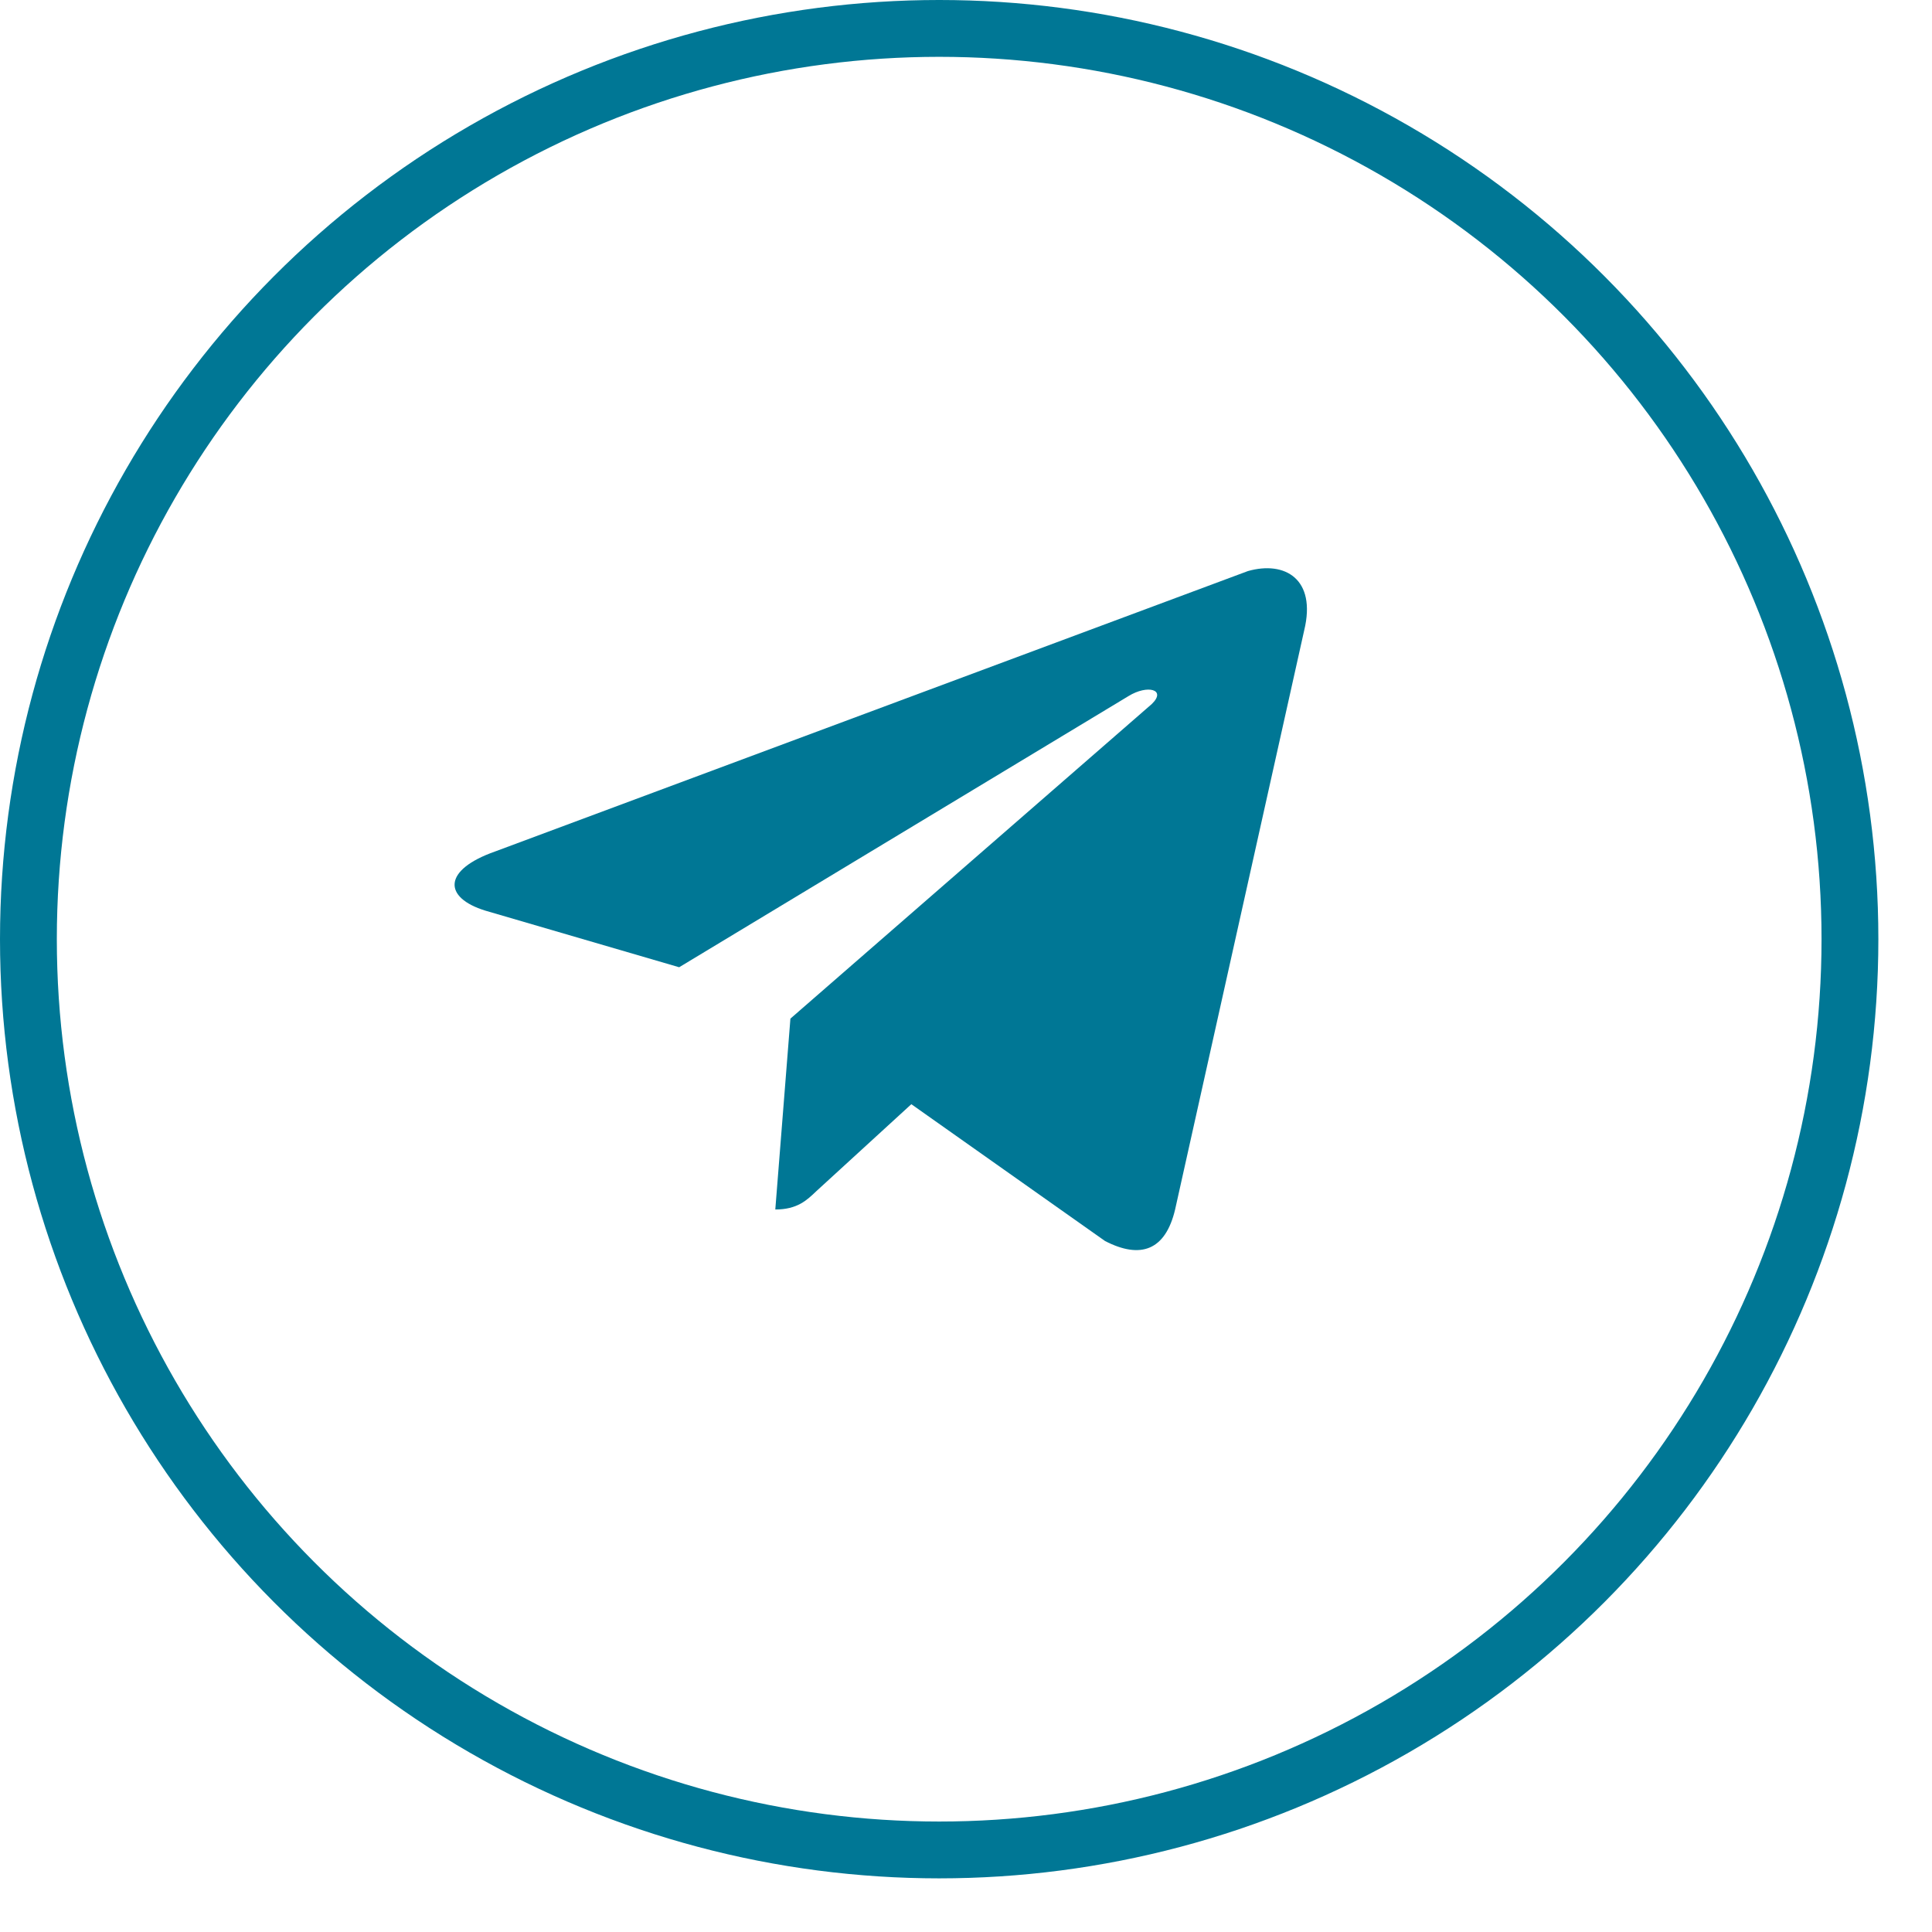
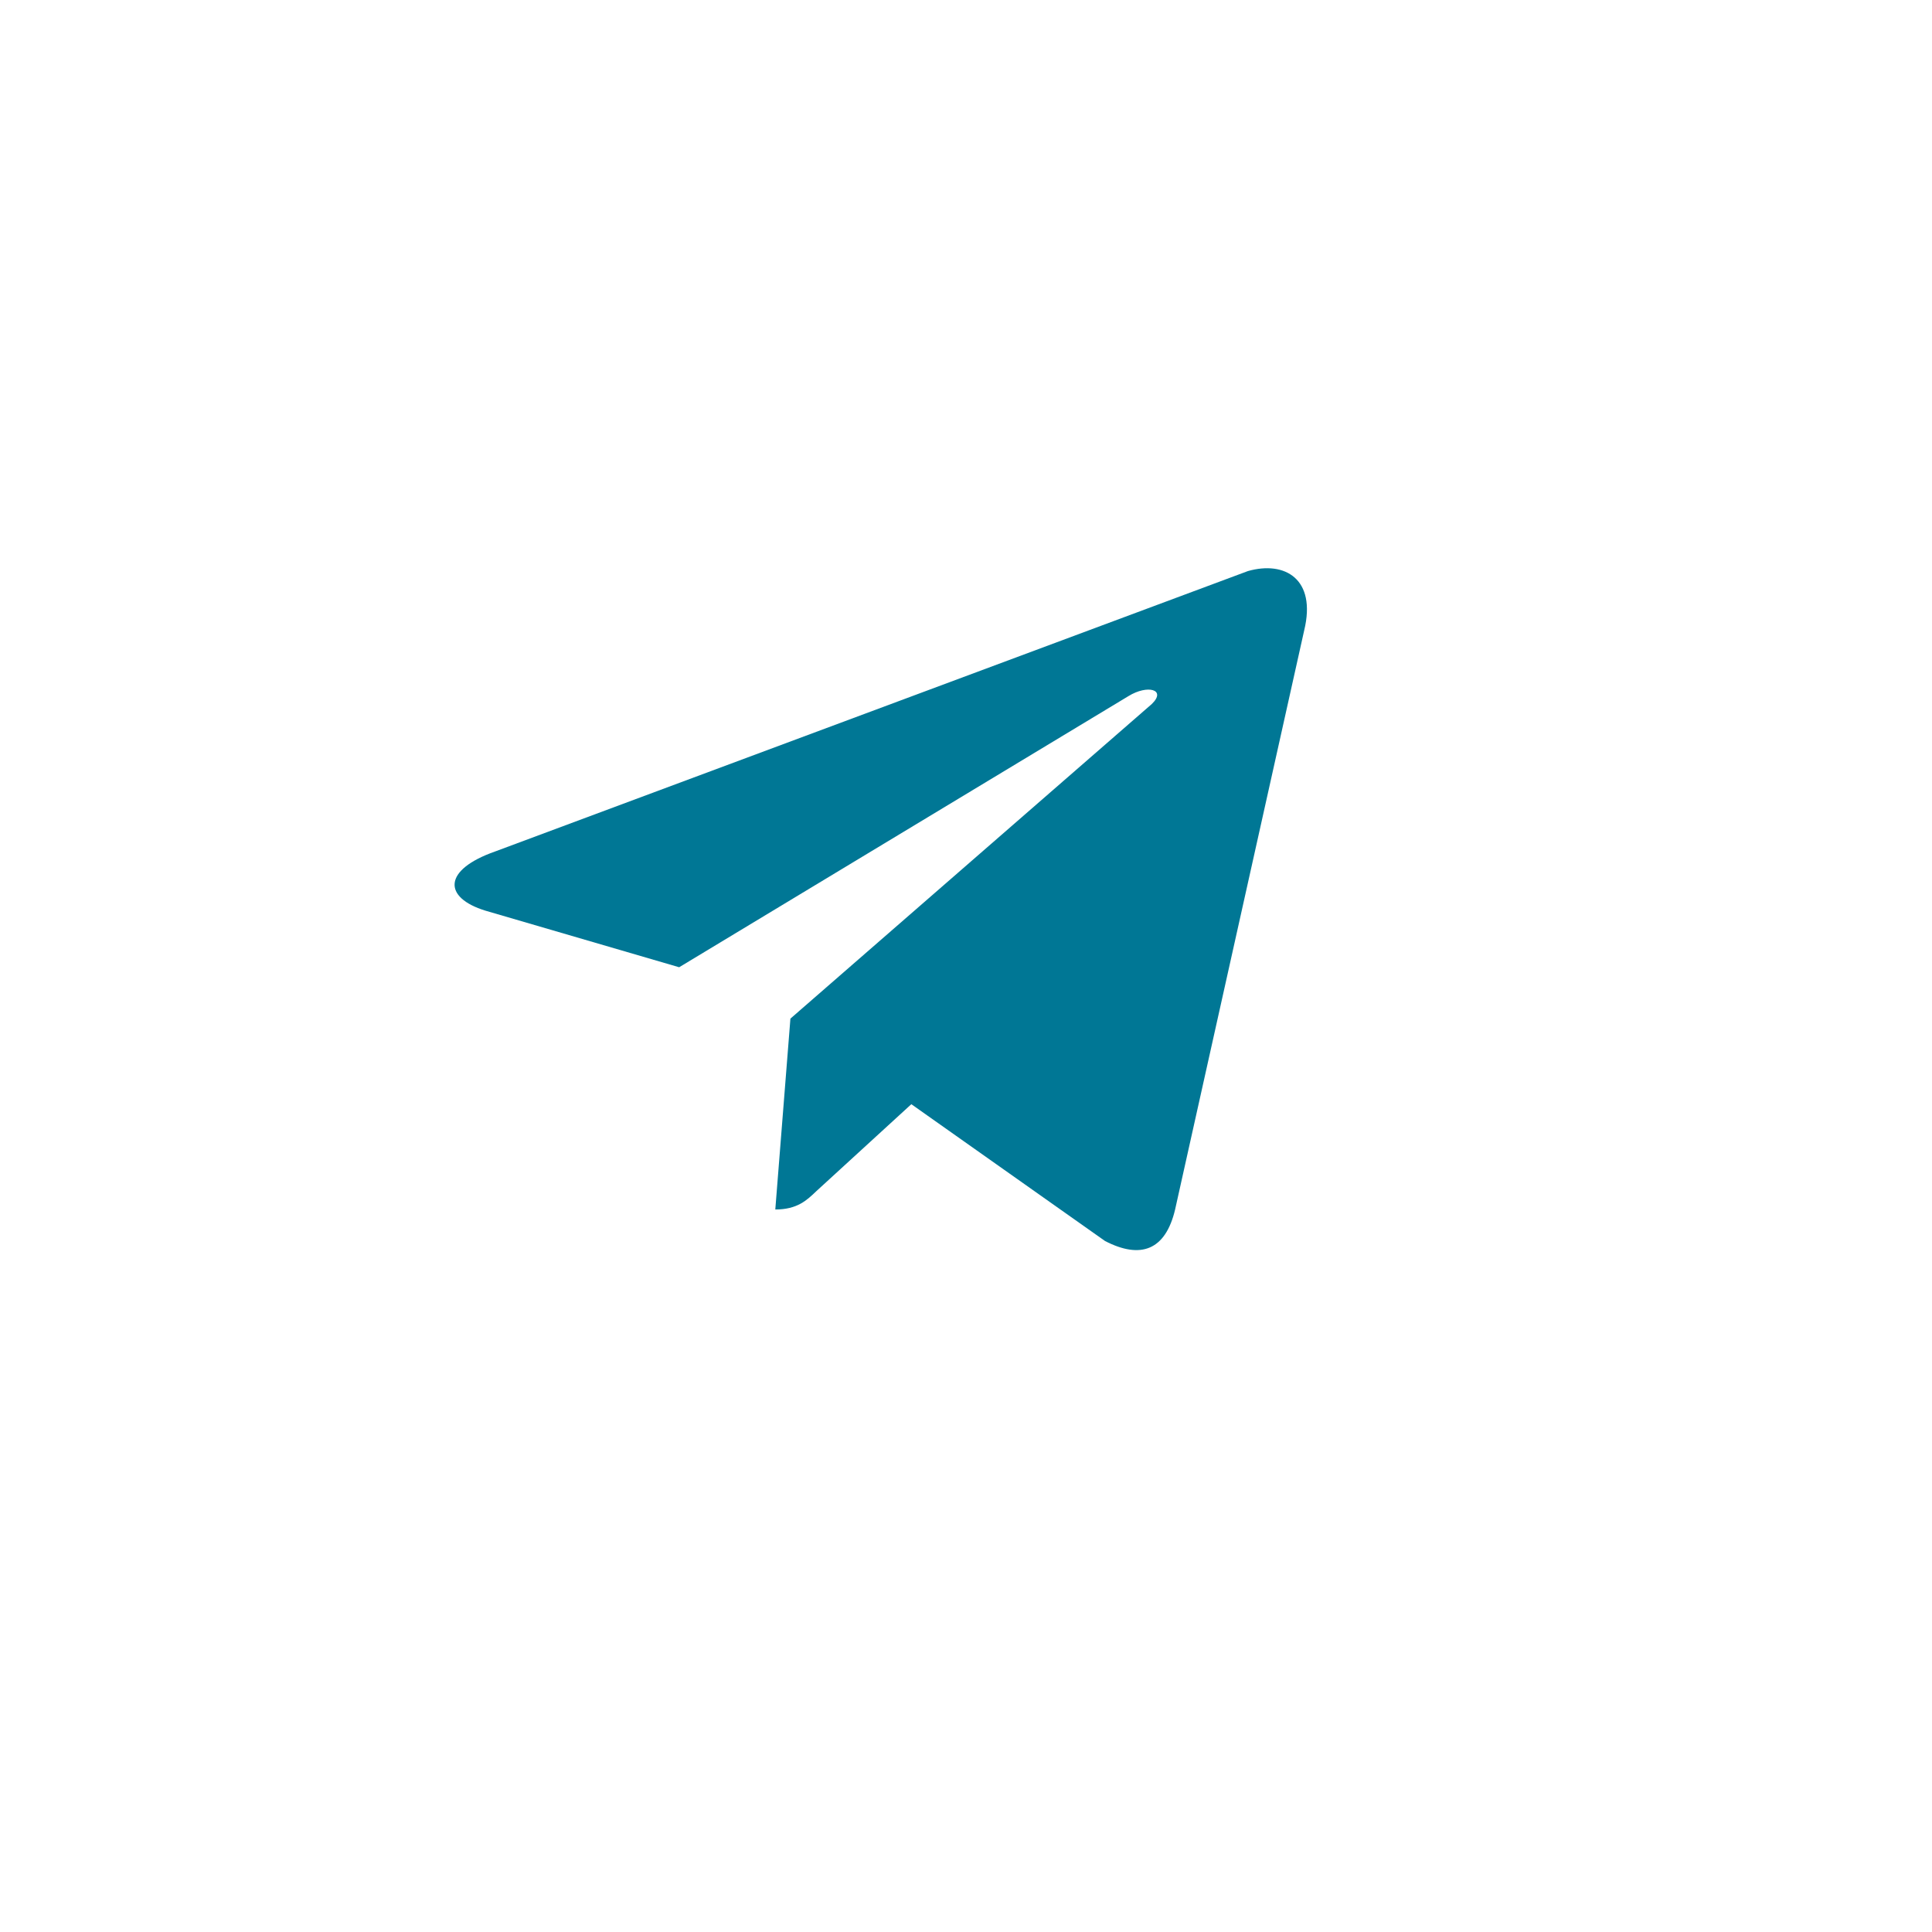
<svg xmlns="http://www.w3.org/2000/svg" width="34" height="34" viewBox="0 0 34 34" fill="none">
  <path d="M22.952 11.092L20.68 21.285C20.51 22.003 20.075 22.164 19.447 21.84L16.038 19.432L14.369 20.96C14.2 21.122 14.031 21.285 13.644 21.285L13.91 17.926L20.269 12.39C20.534 12.135 20.196 12.042 19.858 12.251L11.952 17.022L8.542 16.026C7.793 15.795 7.793 15.308 8.712 14.985L21.961 10.05C22.613 9.865 23.17 10.19 22.952 11.092Z" fill="#007795" />
-   <circle cx="16.528" cy="16.528" r="16.028" stroke="#007795" />
</svg>